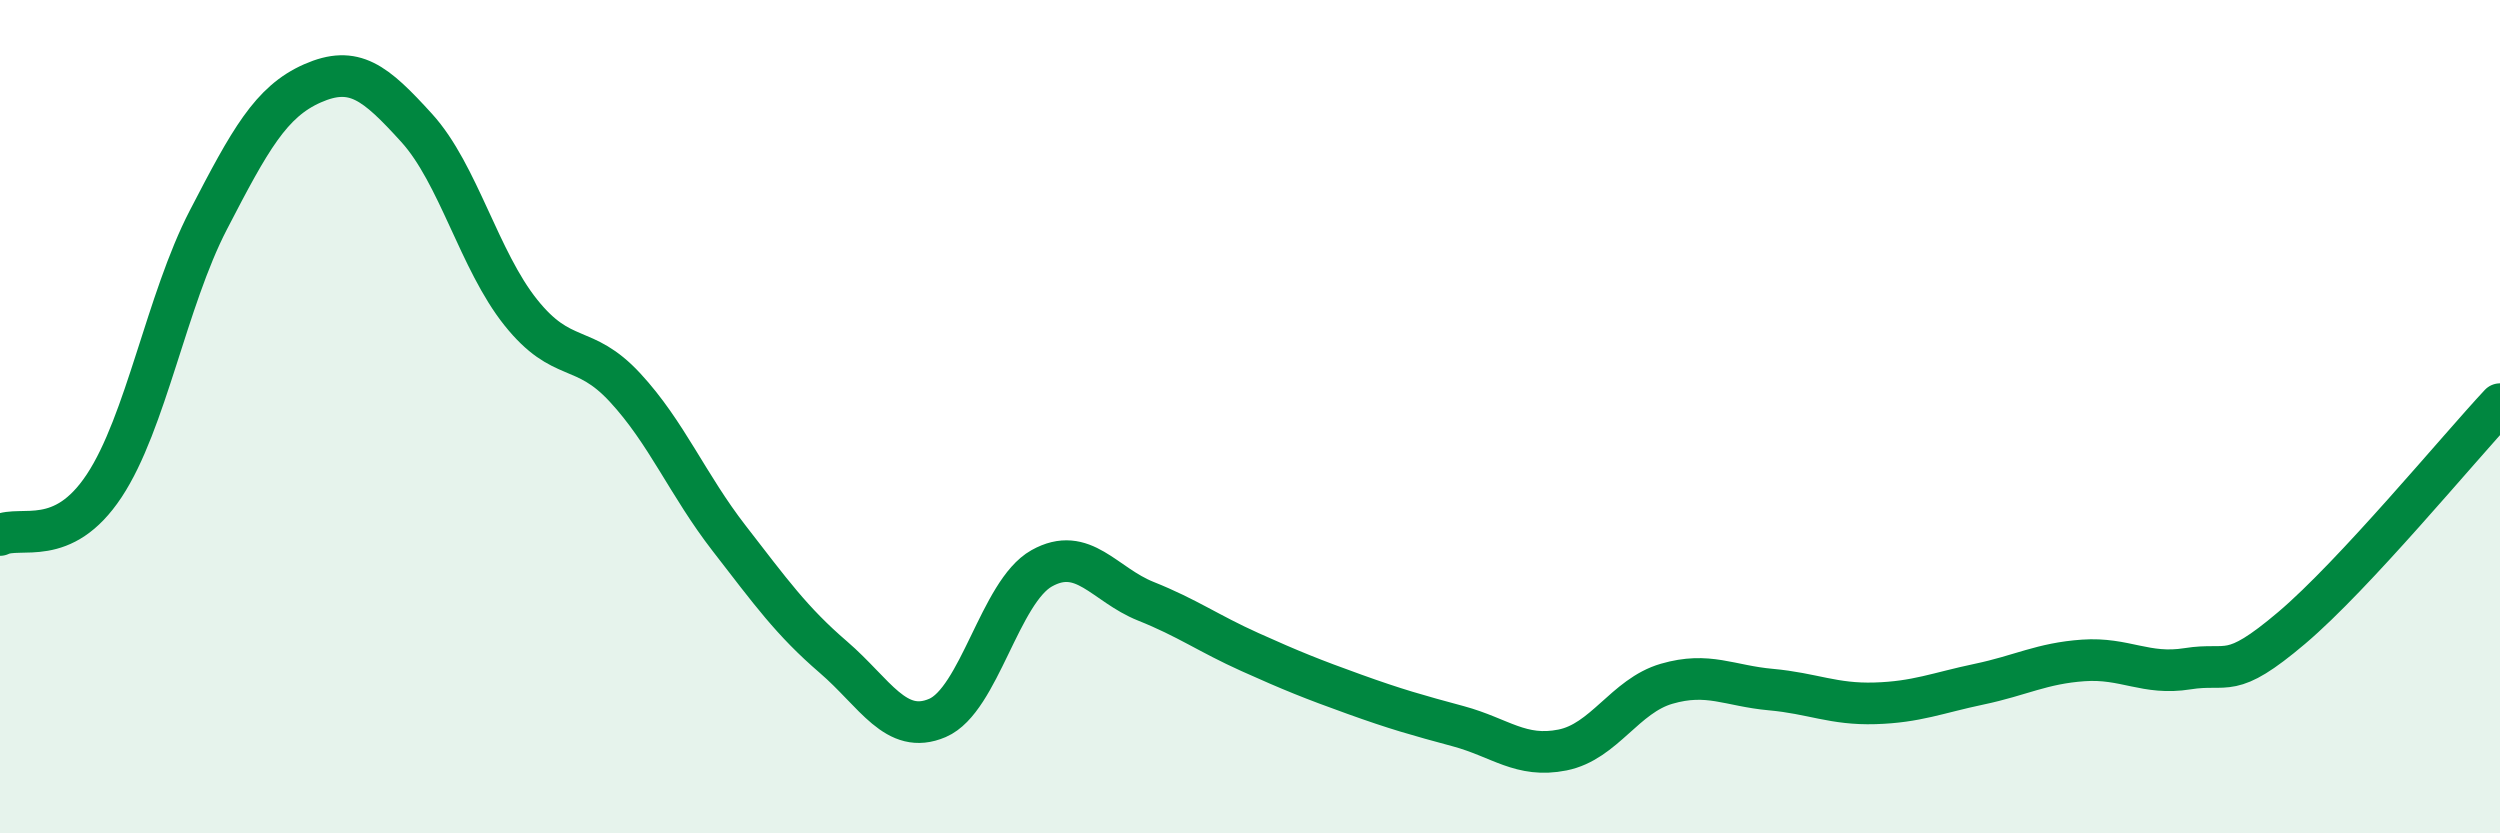
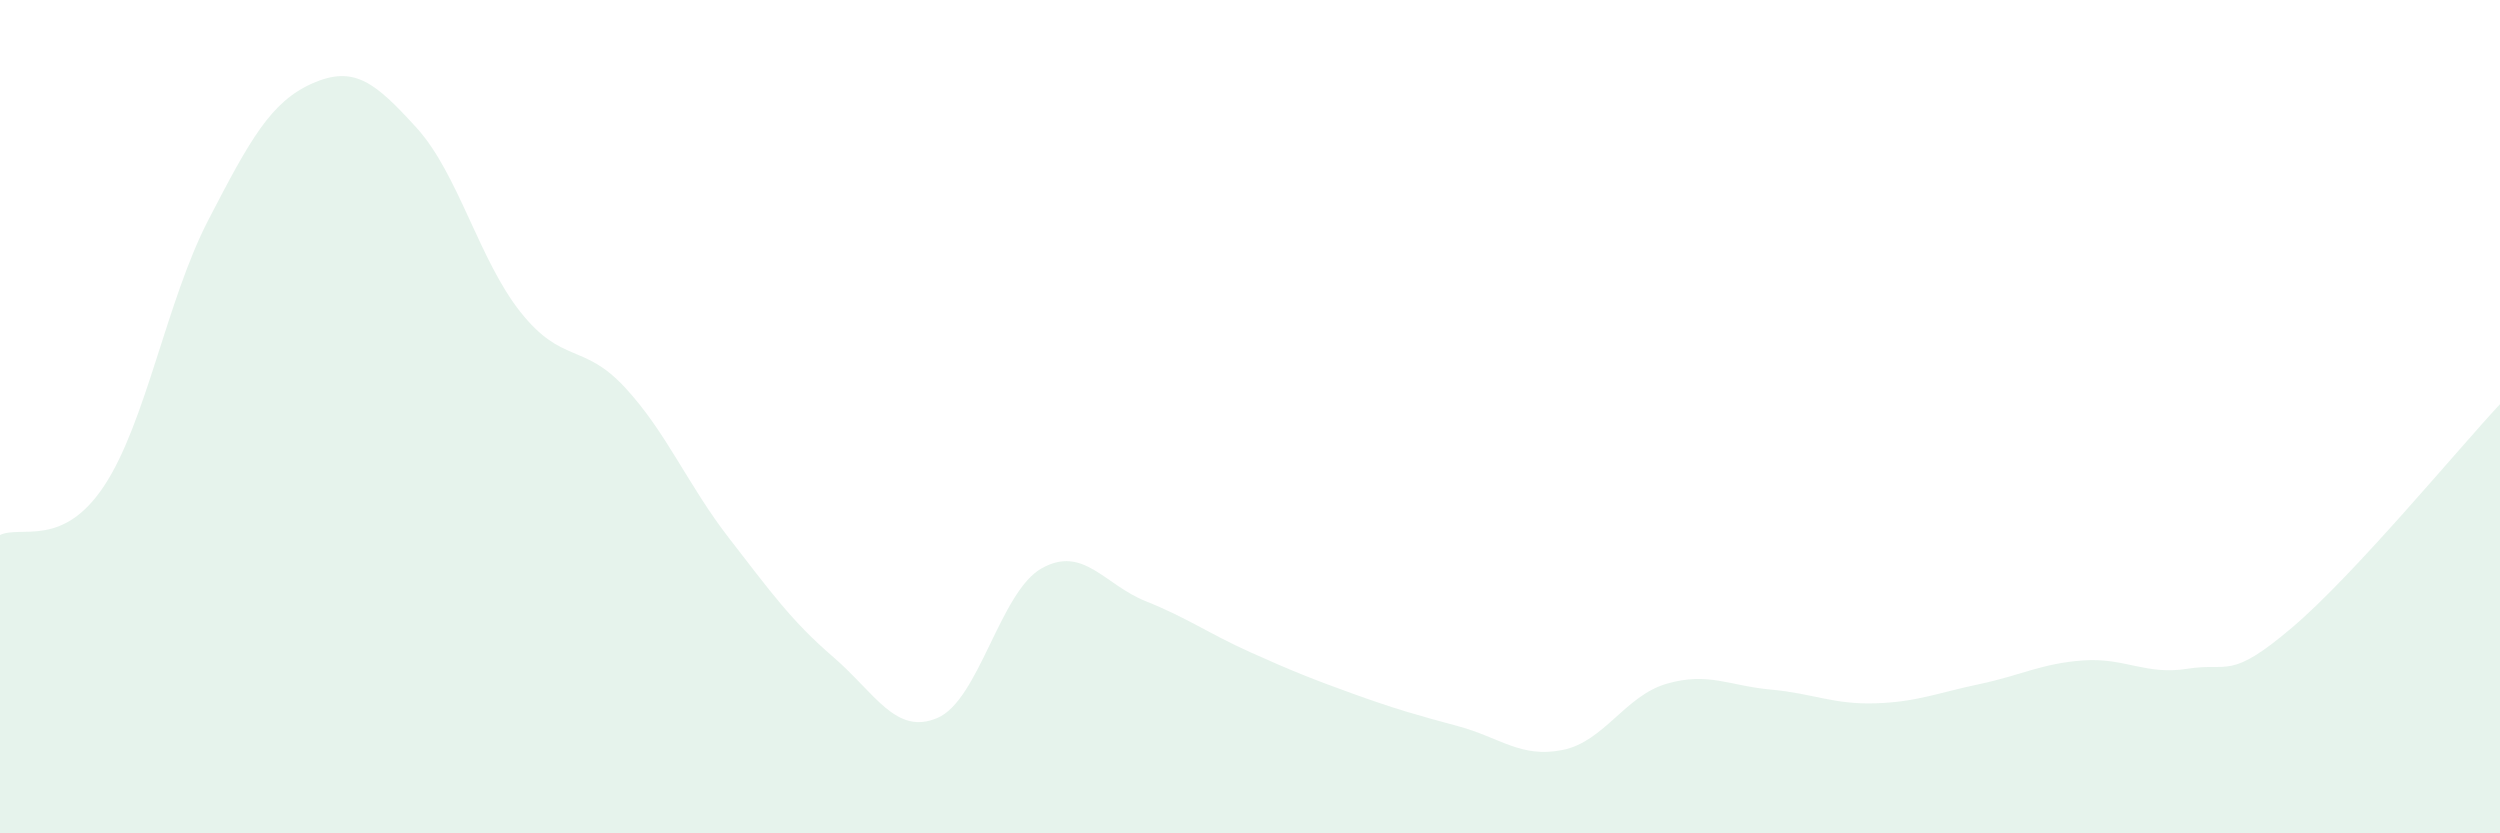
<svg xmlns="http://www.w3.org/2000/svg" width="60" height="20" viewBox="0 0 60 20">
  <path d="M 0,12.84 C 0.5,12.6 1.5,13.17 2.5,11.66 C 3.5,10.15 4,7.21 5,5.28 C 6,3.35 6.5,2.44 7.5,2 C 8.5,1.56 9,1.97 10,3.07 C 11,4.17 11.5,6.25 12.5,7.5 C 13.5,8.75 14,8.22 15,9.3 C 16,10.38 16.5,11.63 17.5,12.92 C 18.5,14.21 19,14.91 20,15.77 C 21,16.63 21.5,17.66 22.5,17.23 C 23.5,16.8 24,14.2 25,13.64 C 26,13.08 26.5,14.03 27.5,14.43 C 28.5,14.83 29,15.2 30,15.65 C 31,16.1 31.5,16.3 32.5,16.66 C 33.5,17.02 34,17.16 35,17.43 C 36,17.7 36.5,18.2 37.5,18 C 38.5,17.8 39,16.7 40,16.41 C 41,16.12 41.5,16.46 42.5,16.55 C 43.5,16.64 44,16.91 45,16.88 C 46,16.85 46.5,16.63 47.5,16.42 C 48.5,16.21 49,15.92 50,15.85 C 51,15.78 51.5,16.21 52.5,16.05 C 53.5,15.89 53.5,16.34 55,15.07 C 56.5,13.8 59,10.77 60,9.7L60 20L0 20Z" fill="#008740" opacity="0.1" stroke-linecap="round" stroke-linejoin="round" />
-   <path d="M 0,12.84 C 0.5,12.6 1.5,13.17 2.5,11.66 C 3.5,10.15 4,7.21 5,5.28 C 6,3.35 6.5,2.44 7.5,2 C 8.5,1.56 9,1.97 10,3.07 C 11,4.17 11.5,6.25 12.5,7.5 C 13.5,8.75 14,8.22 15,9.3 C 16,10.38 16.5,11.63 17.5,12.92 C 18.5,14.21 19,14.91 20,15.77 C 21,16.63 21.5,17.66 22.5,17.23 C 23.5,16.8 24,14.2 25,13.64 C 26,13.08 26.5,14.03 27.5,14.43 C 28.5,14.83 29,15.2 30,15.65 C 31,16.1 31.5,16.3 32.5,16.66 C 33.5,17.02 34,17.16 35,17.43 C 36,17.7 36.5,18.2 37.5,18 C 38.5,17.8 39,16.7 40,16.41 C 41,16.12 41.5,16.46 42.5,16.55 C 43.5,16.64 44,16.91 45,16.88 C 46,16.85 46.5,16.63 47.5,16.42 C 48.5,16.21 49,15.92 50,15.85 C 51,15.78 51.5,16.21 52.5,16.05 C 53.5,15.89 53.5,16.34 55,15.07 C 56.5,13.8 59,10.77 60,9.7" stroke="#008740" stroke-width="1" fill="none" stroke-linecap="round" stroke-linejoin="round" />
</svg>